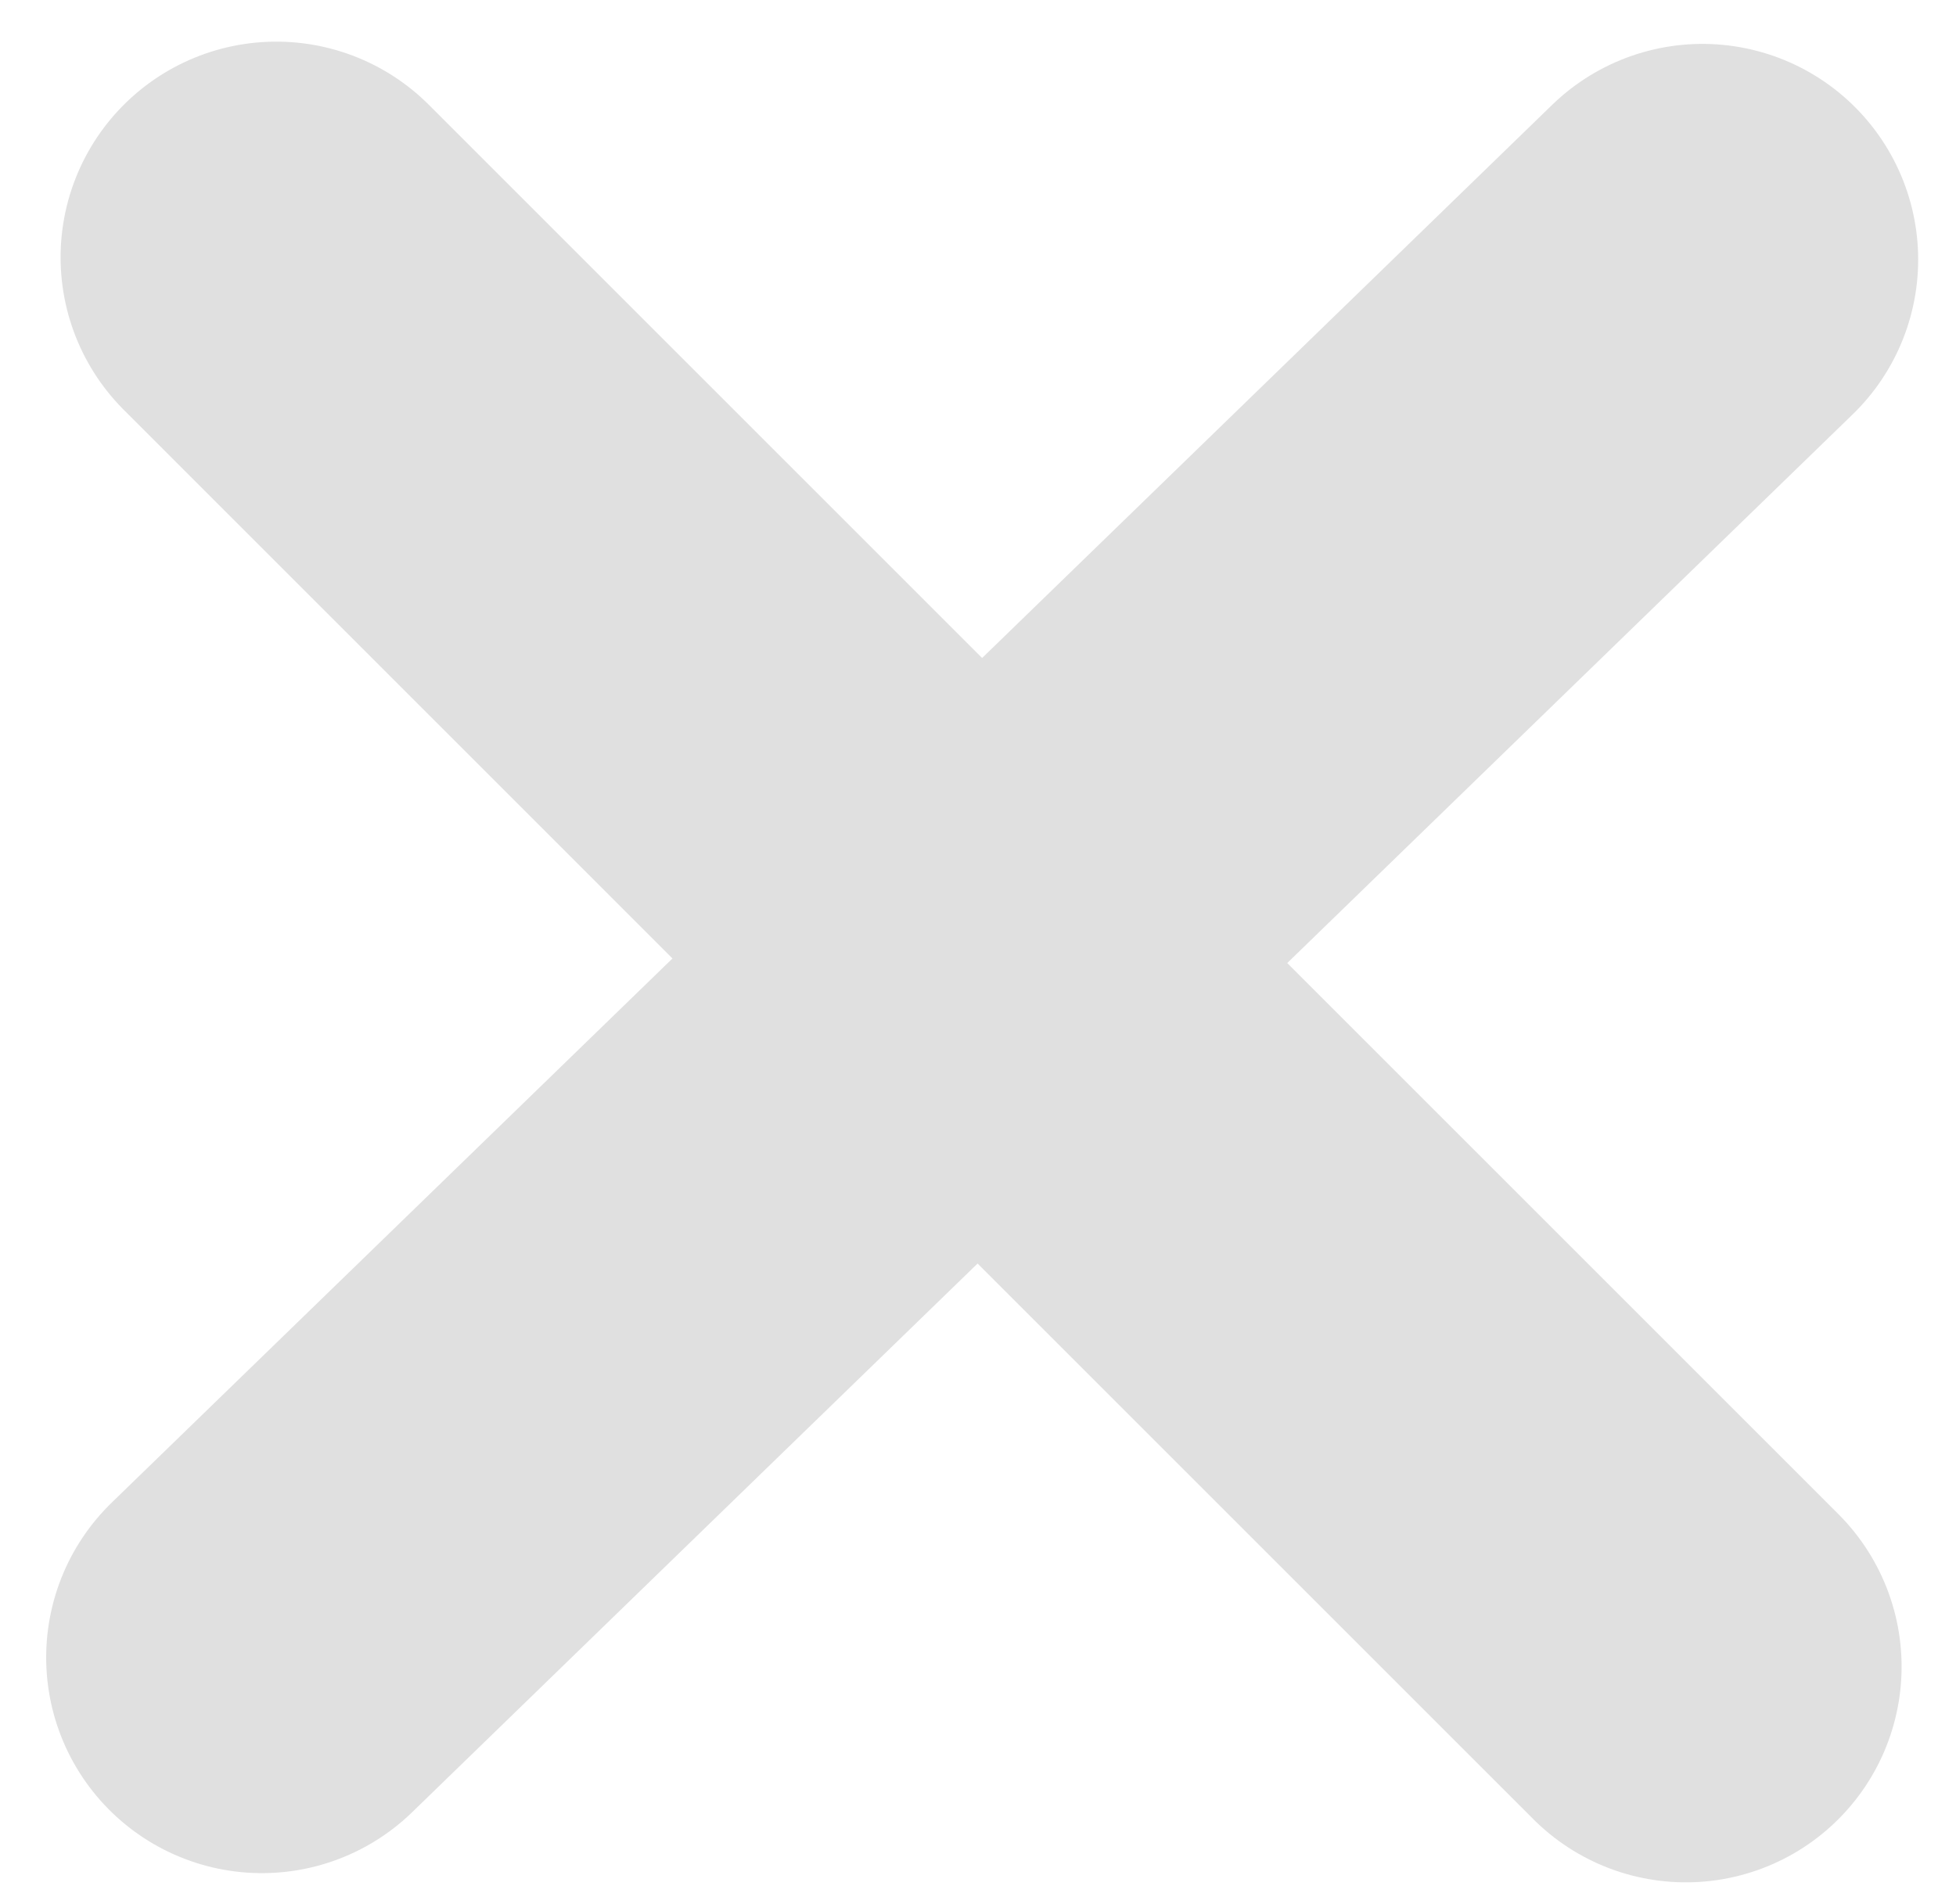
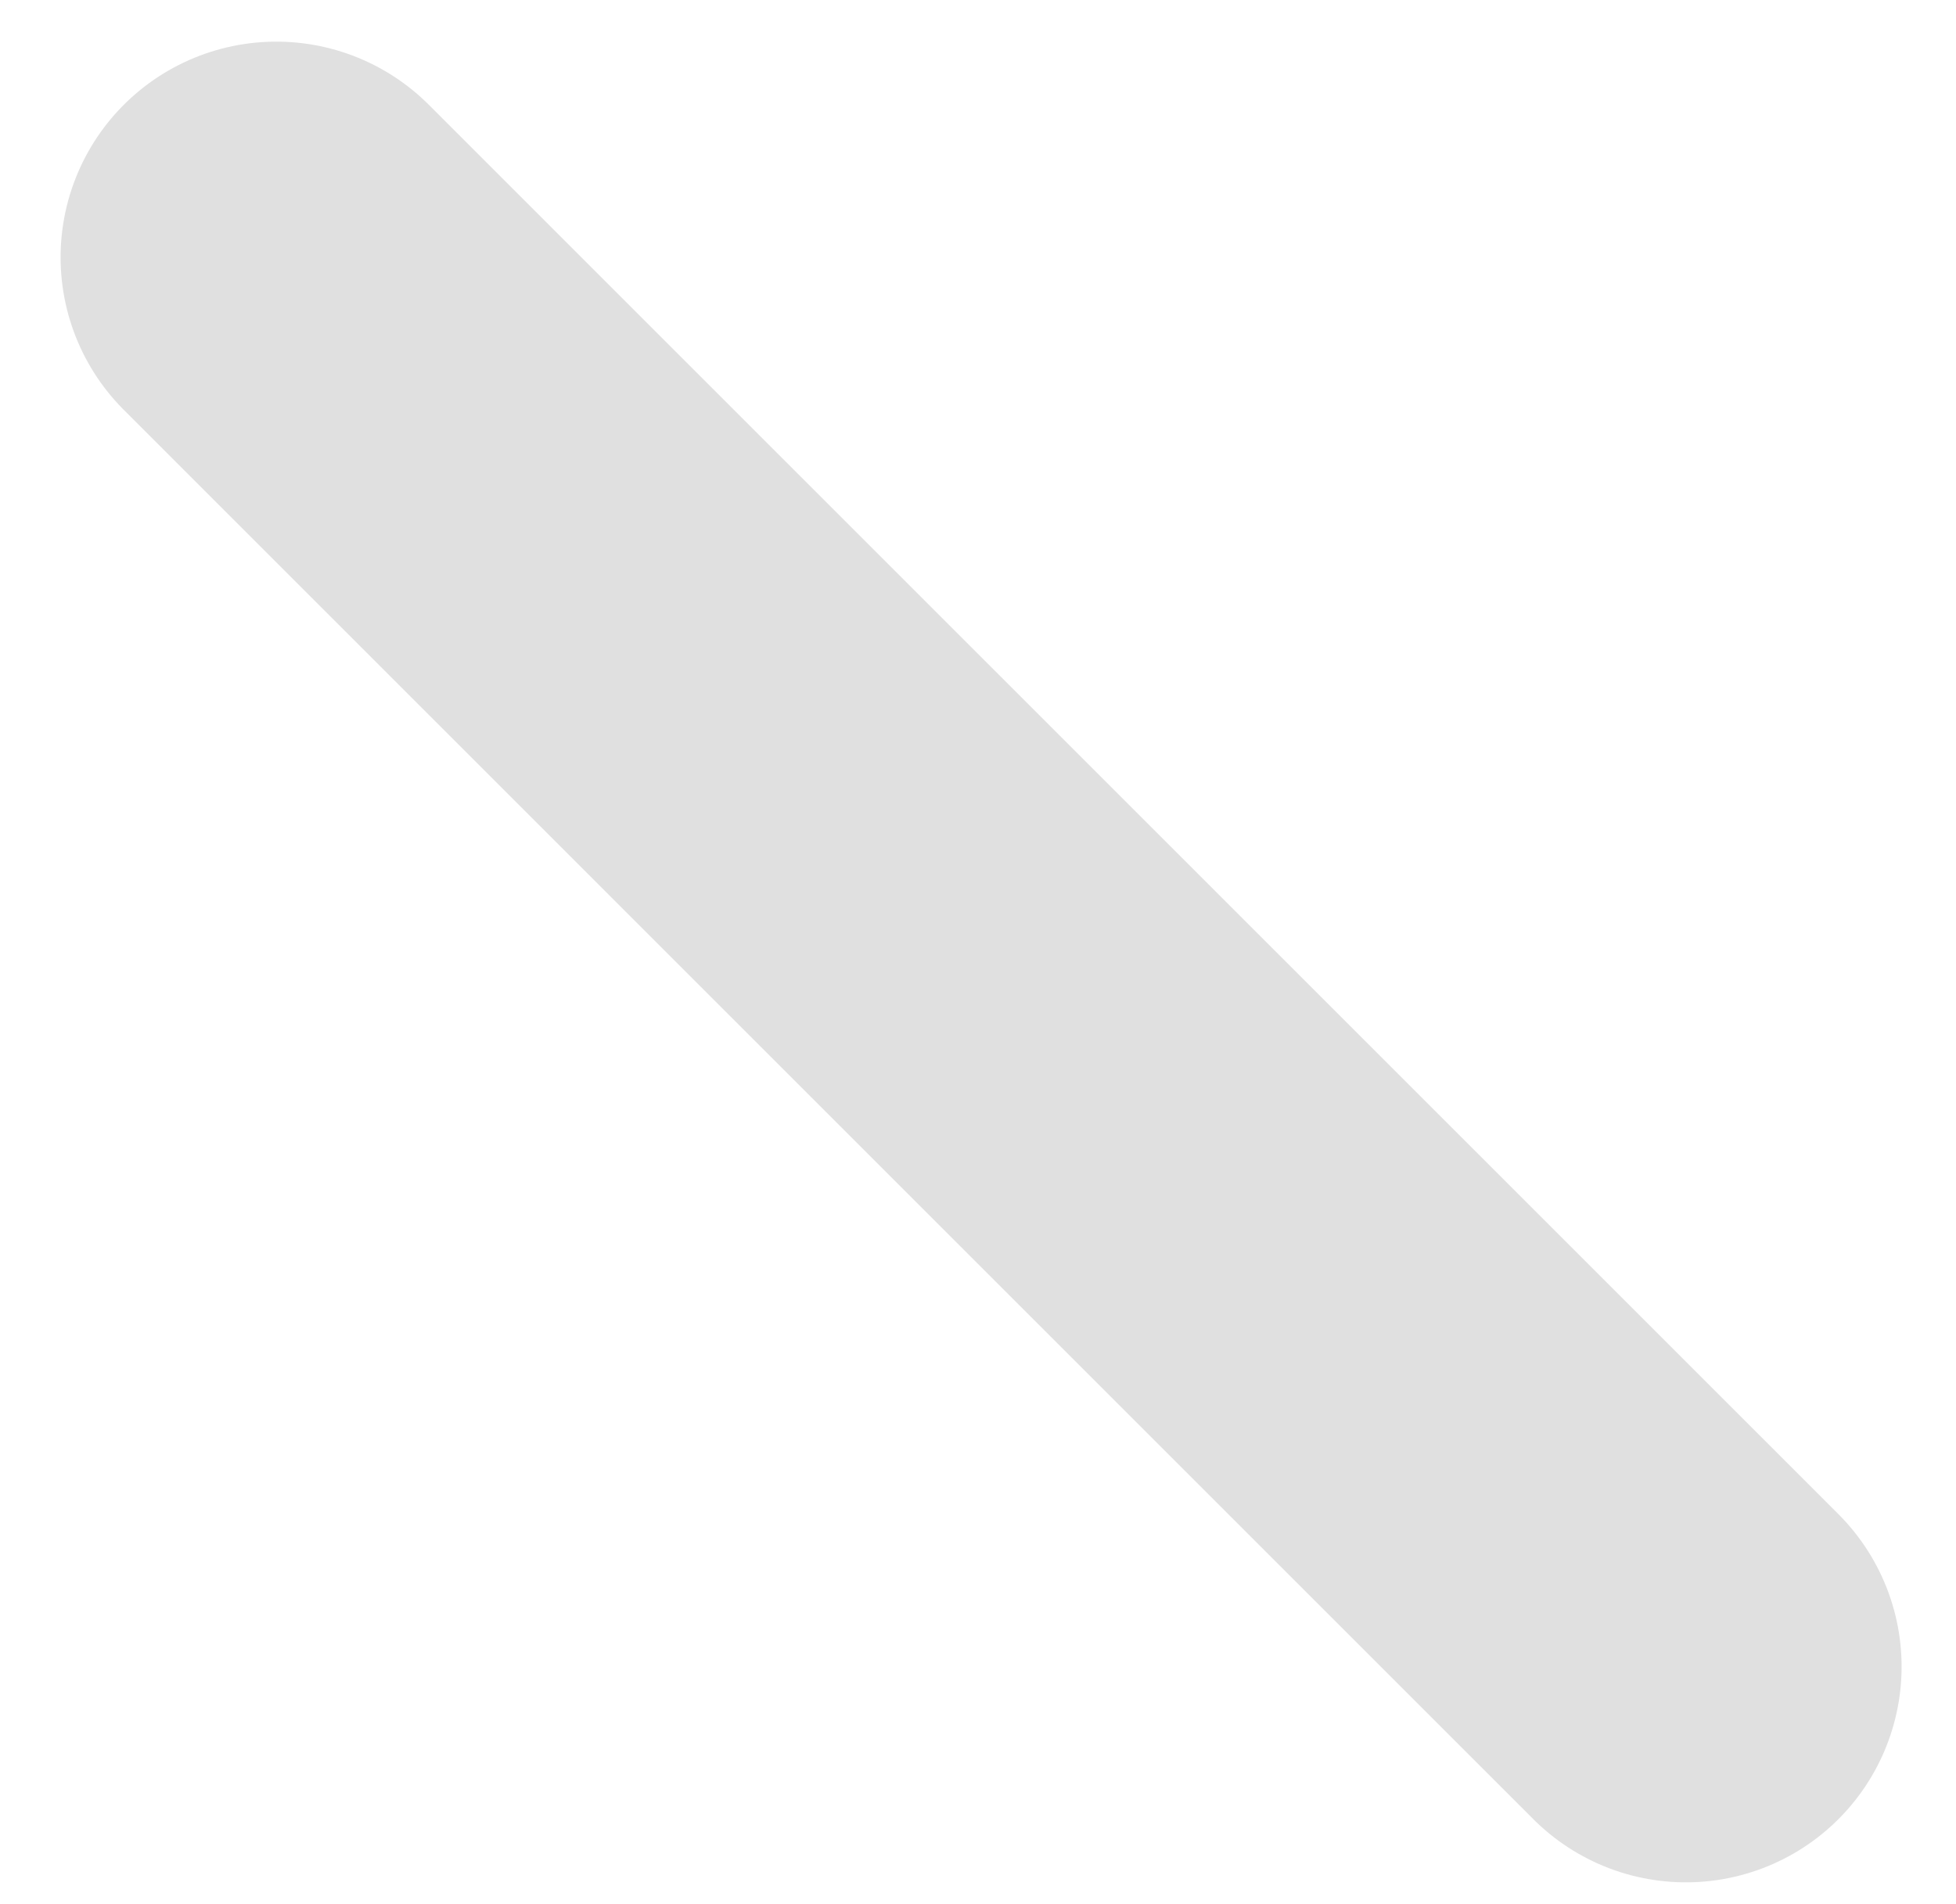
<svg xmlns="http://www.w3.org/2000/svg" width="38" height="37" viewBox="0 0 38 37" fill="none">
-   <path d="M5.368 5L32.752 32.385M5.088 32.206L33.074 5.044" stroke="#E0E0E0" stroke-width="8.382" stroke-linecap="round" />
+   <path d="M5.368 5L32.752 32.385M5.088 32.206" stroke="#E0E0E0" stroke-width="8.382" stroke-linecap="round" />
</svg>